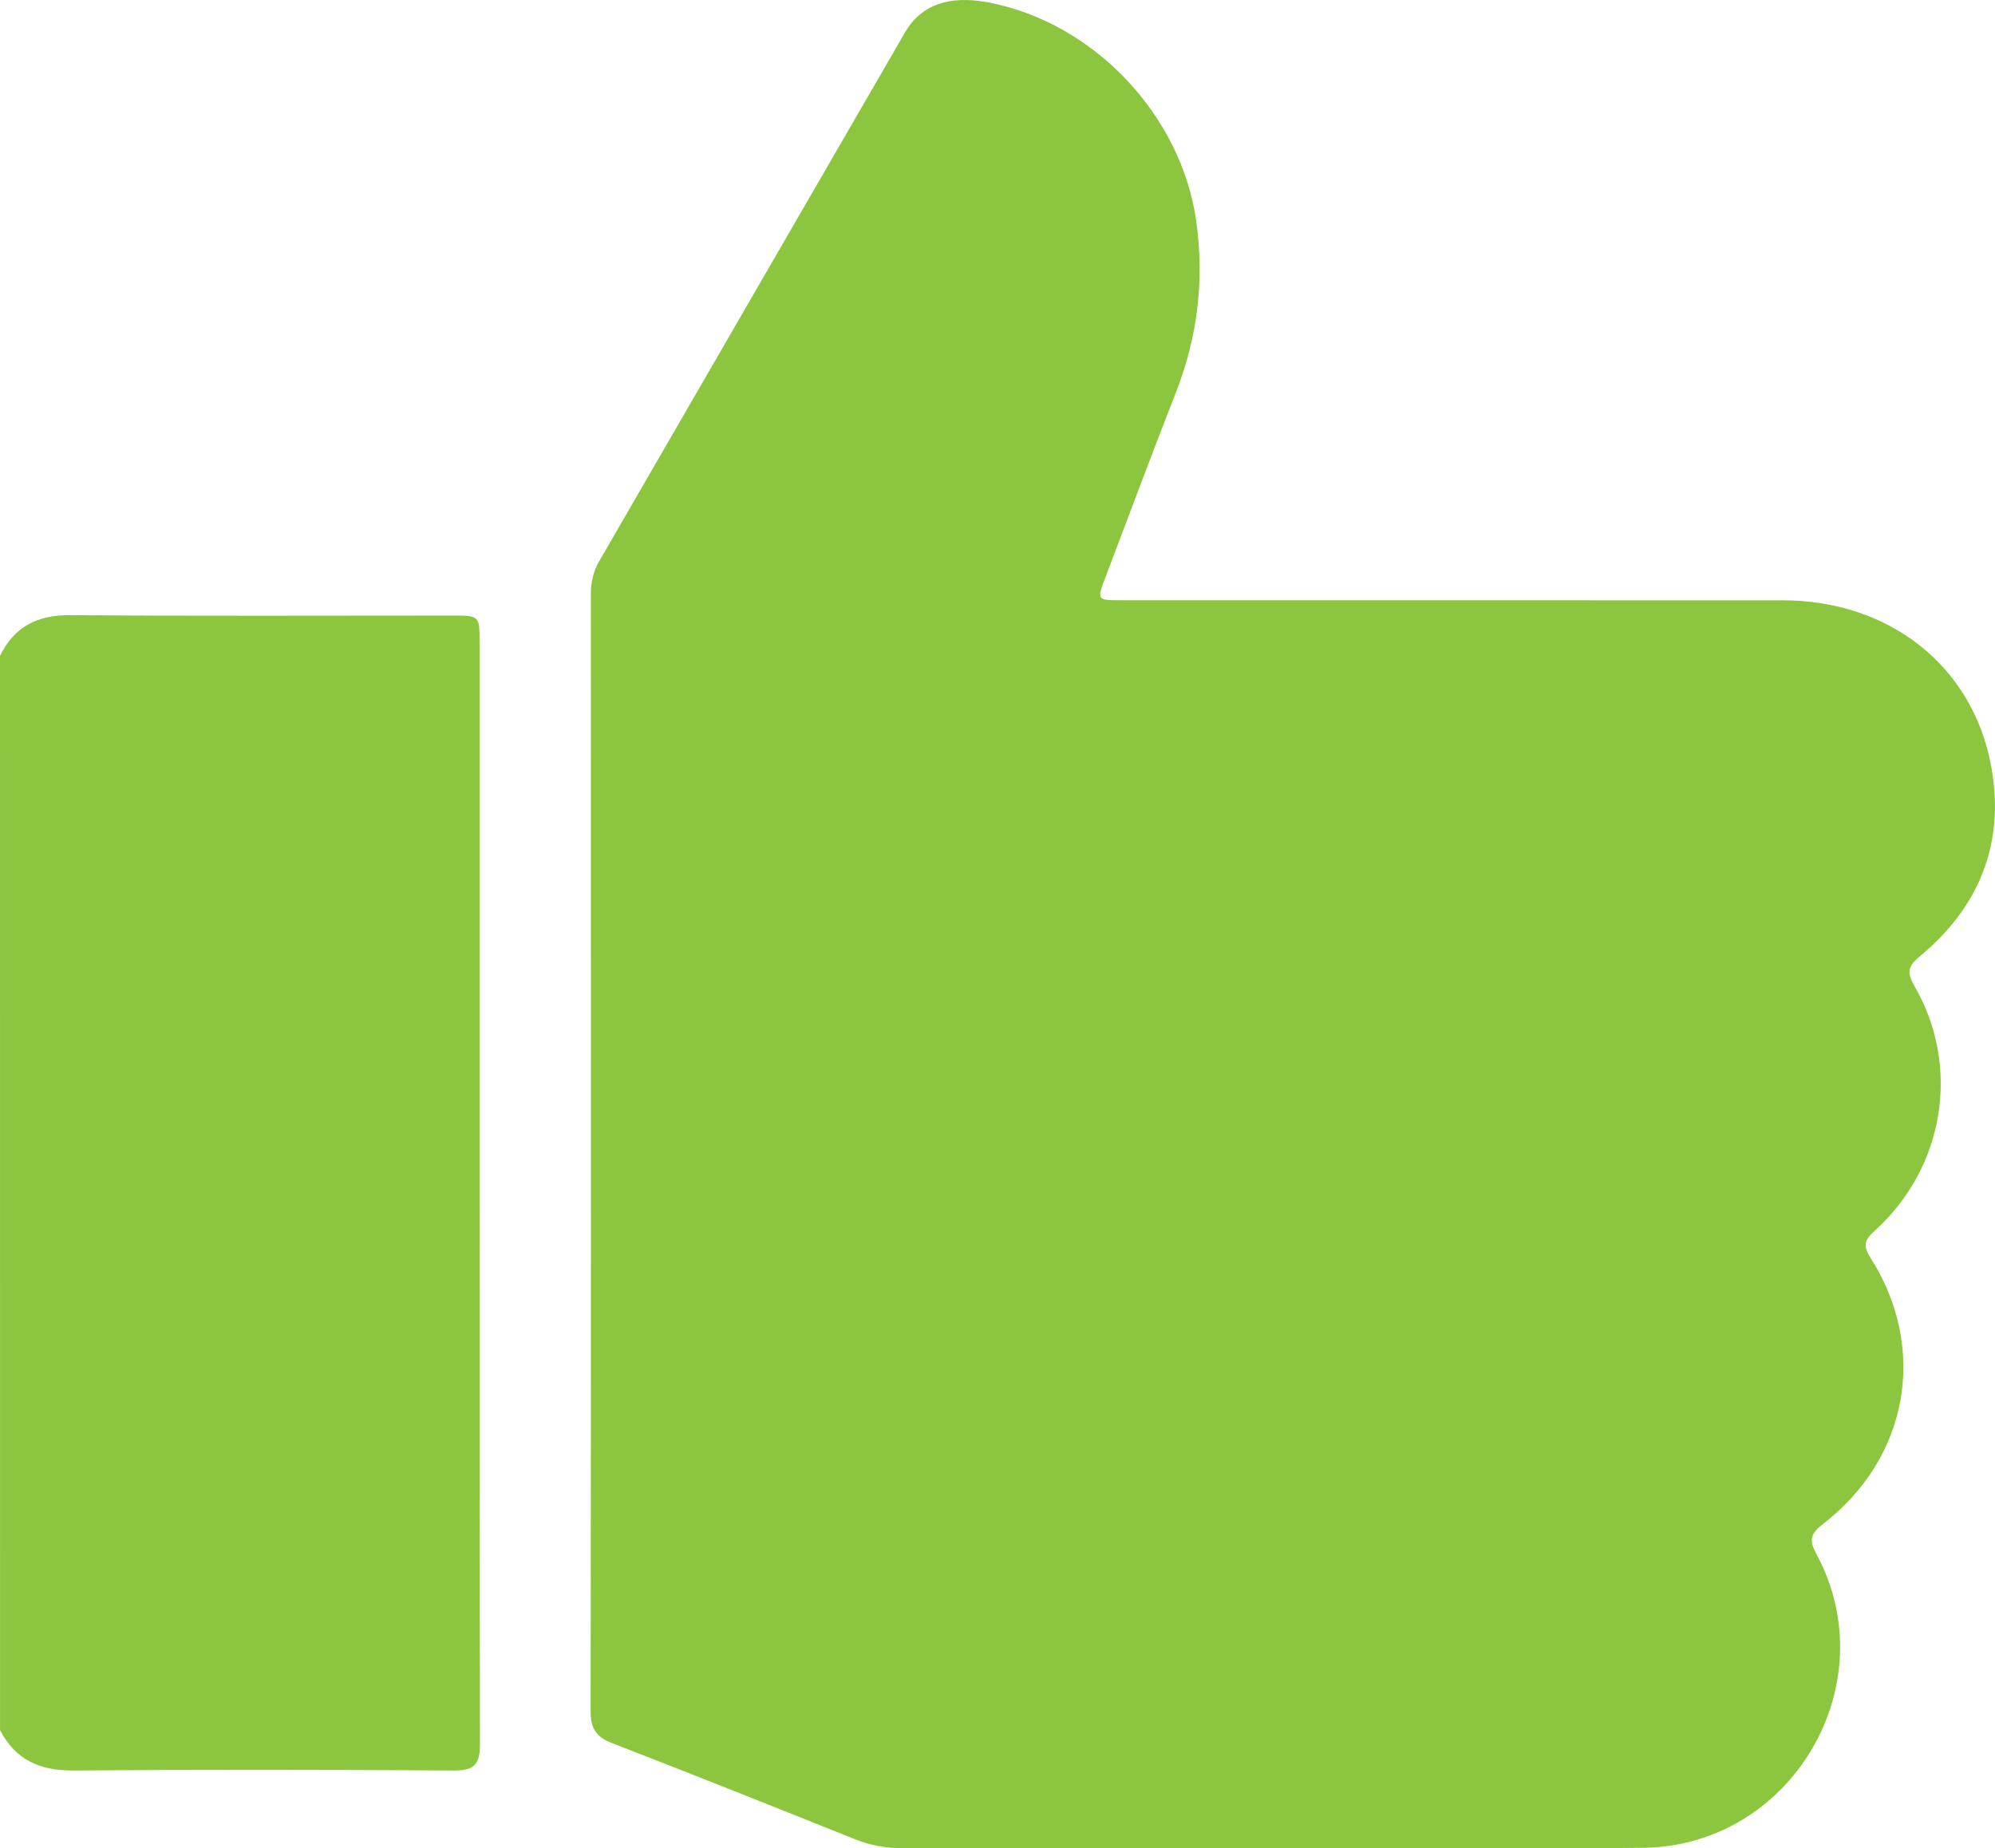
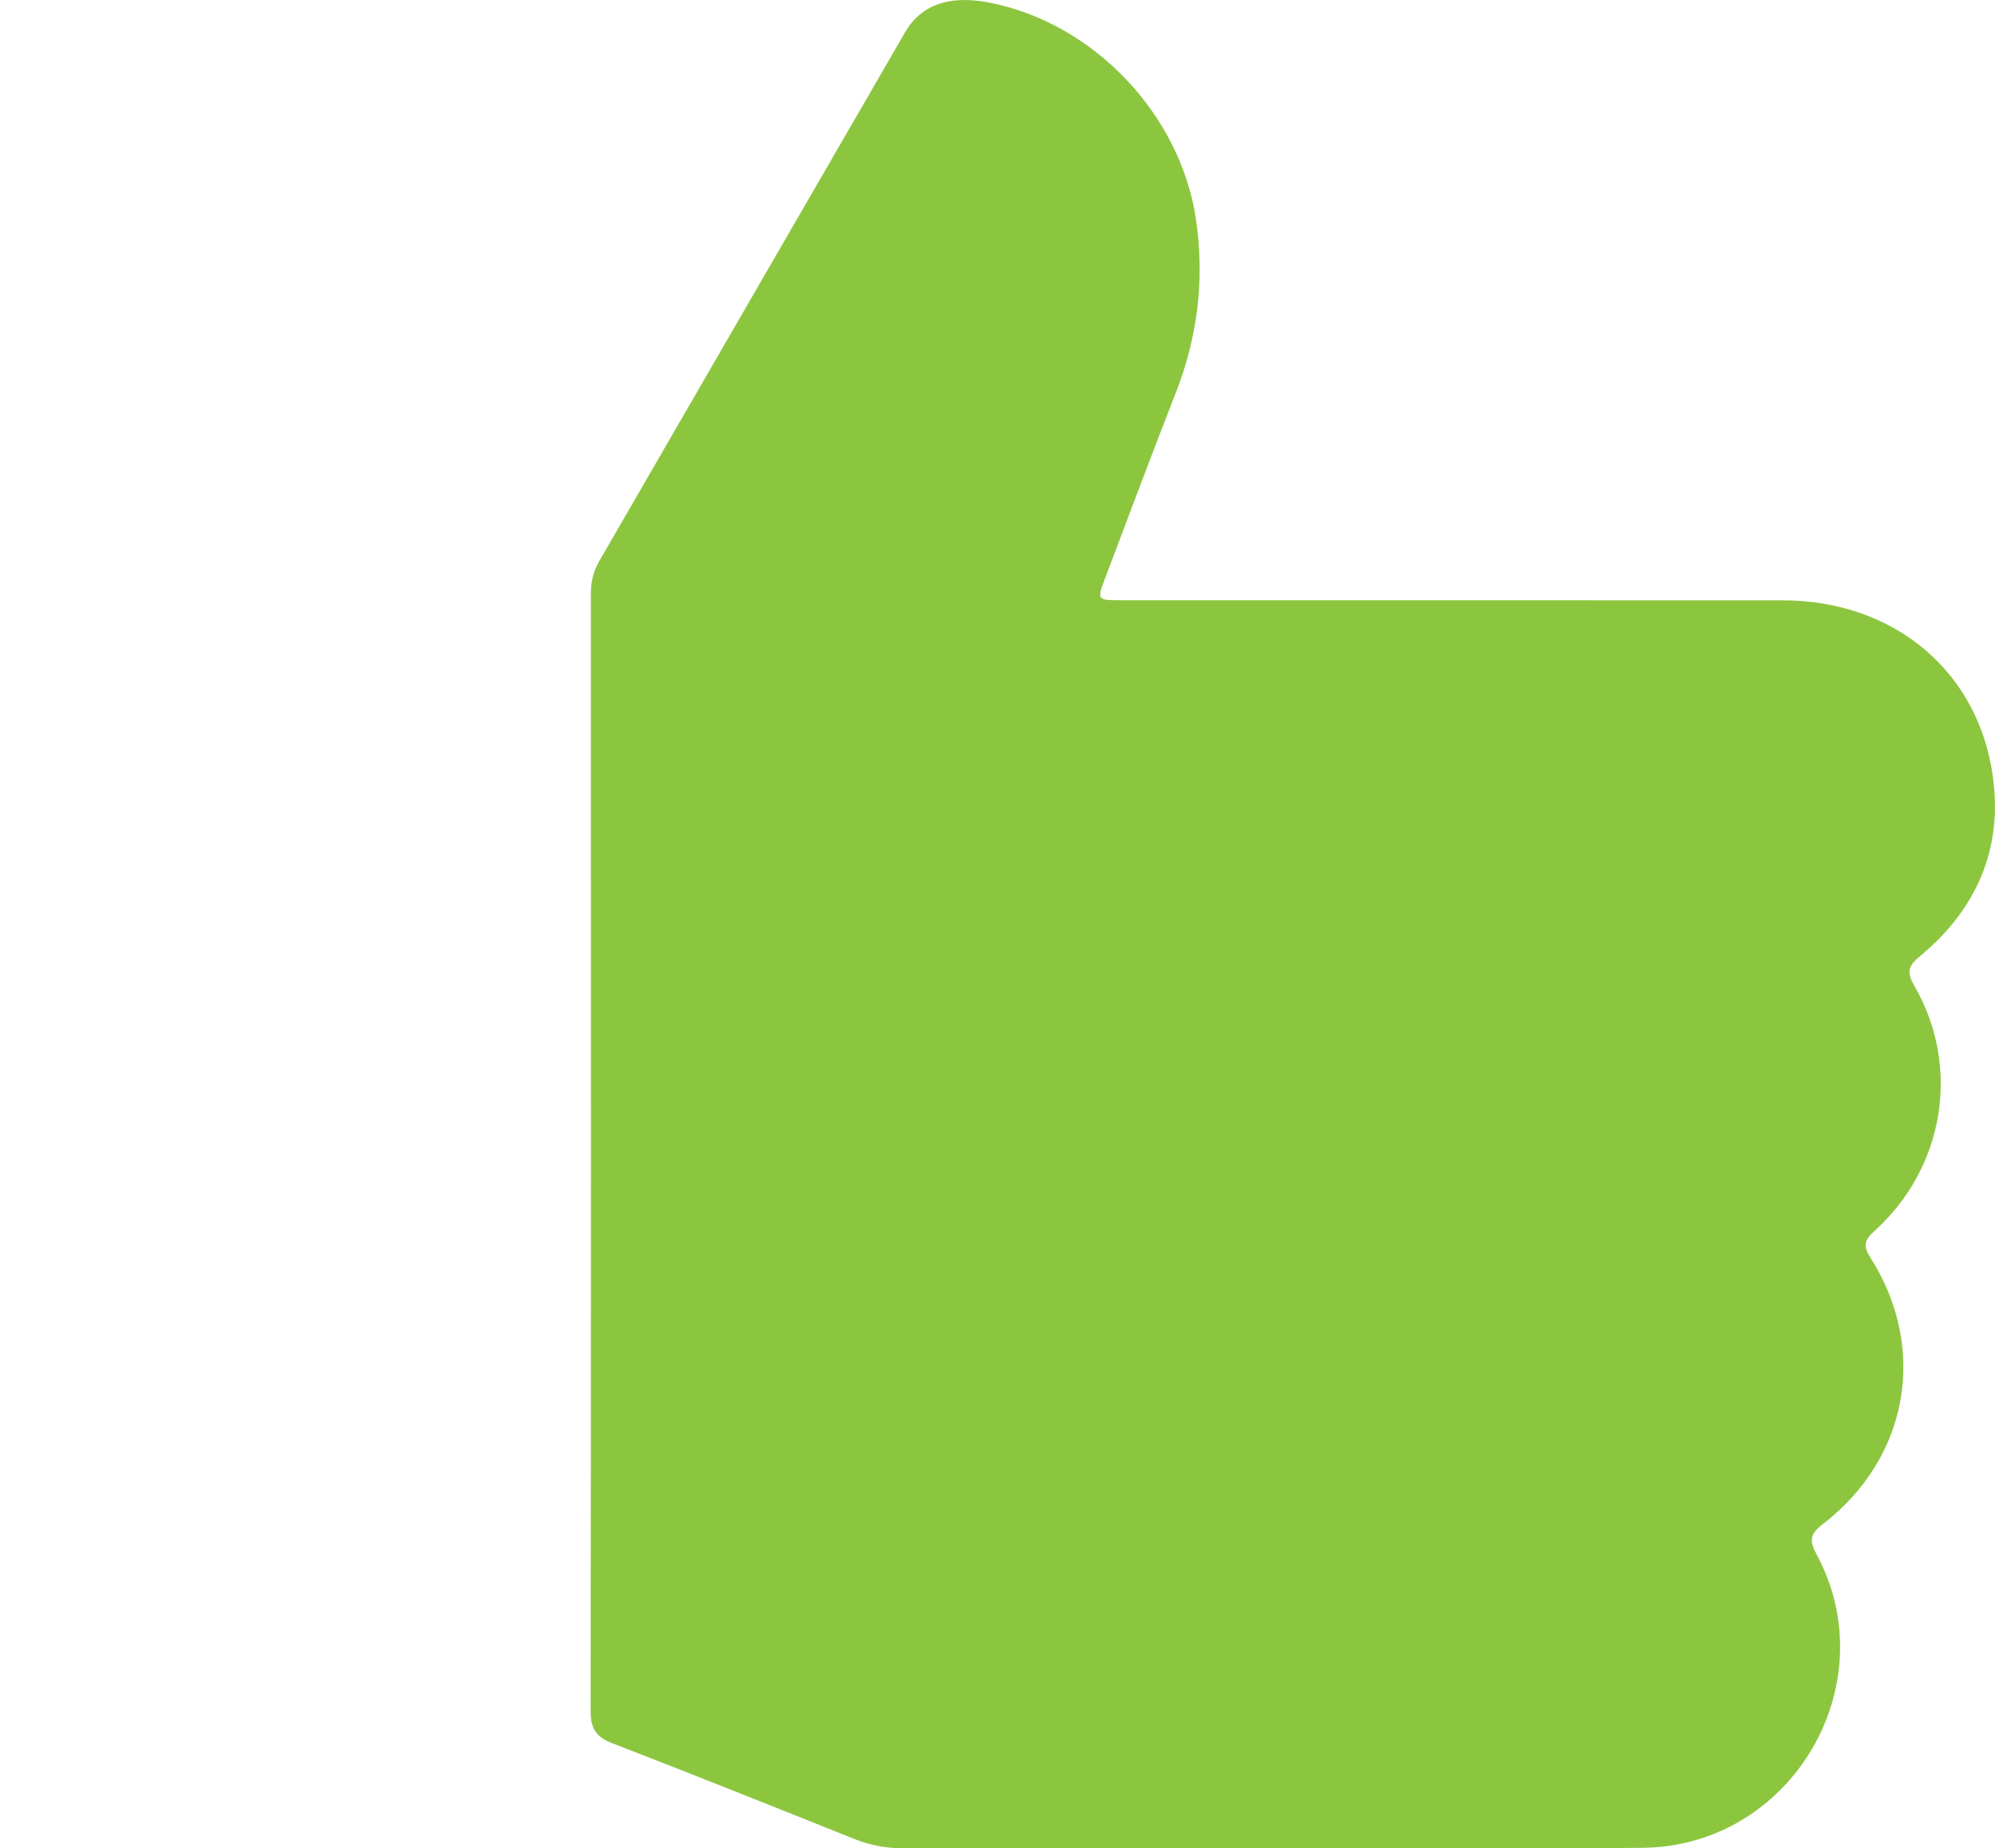
<svg xmlns="http://www.w3.org/2000/svg" version="1.1" id="Layer_1" x="0px" y="0px" width="54.41px" height="50.416px" viewBox="0 0 54.41 50.416" enable-background="new 0 0 54.41 50.416" xml:space="preserve">
  <g>
    <g>
-       <path fill="#8CC63F" d="M0,17.888c0.394-0.804,1.026-1.118,1.928-1.11c3.465,0.029,6.932,0.011,10.397,0.012    c0.75,0,0.754,0.002,0.754,0.719c0.001,10.026-0.002,20.053,0.01,30.079c0,0.525-0.149,0.706-0.691,0.703    c-3.465-0.021-6.932-0.026-10.397,0c-0.908,0.007-1.58-0.285-2-1.101C0,37.422,0,27.655,0,17.888z" />
      <path fill="#8CC63F" d="M34.619,50.409c-3.326,0-6.652-0.004-9.978,0.004c-0.469,0.001-0.907-0.079-1.342-0.254    c-2.2-0.881-4.4-1.761-6.61-2.615c-0.431-0.167-0.581-0.401-0.581-0.862c0.012-10.154,0.01-20.309,0.006-30.463    c0-0.327,0.061-0.624,0.227-0.91c2.781-4.807,5.557-9.617,8.34-14.423c0.441-0.761,1.209-1.022,2.275-0.82    c2.874,0.547,5.263,3.072,5.669,5.964c0.227,1.614,0.037,3.166-0.557,4.682c-0.658,1.68-1.288,3.369-1.927,5.056    c-0.227,0.598-0.222,0.604,0.438,0.604c6.015,0.001,12.03-0.001,18.044,0.002c2.894,0.002,5.173,1.777,5.681,4.515    c0.387,2.087-0.308,3.84-1.941,5.192c-0.329,0.272-0.365,0.44-0.151,0.811c1.271,2.196,0.822,4.955-1.082,6.677    c-0.276,0.25-0.33,0.4-0.118,0.733c1.577,2.479,1.042,5.475-1.306,7.276c-0.347,0.268-0.361,0.449-0.164,0.814    c1.917,3.555-0.681,7.964-4.735,8.008c-3.396,0.036-6.793,0.007-10.189,0.007C34.619,50.406,34.619,50.408,34.619,50.409z" />
    </g>
  </g>
</svg>